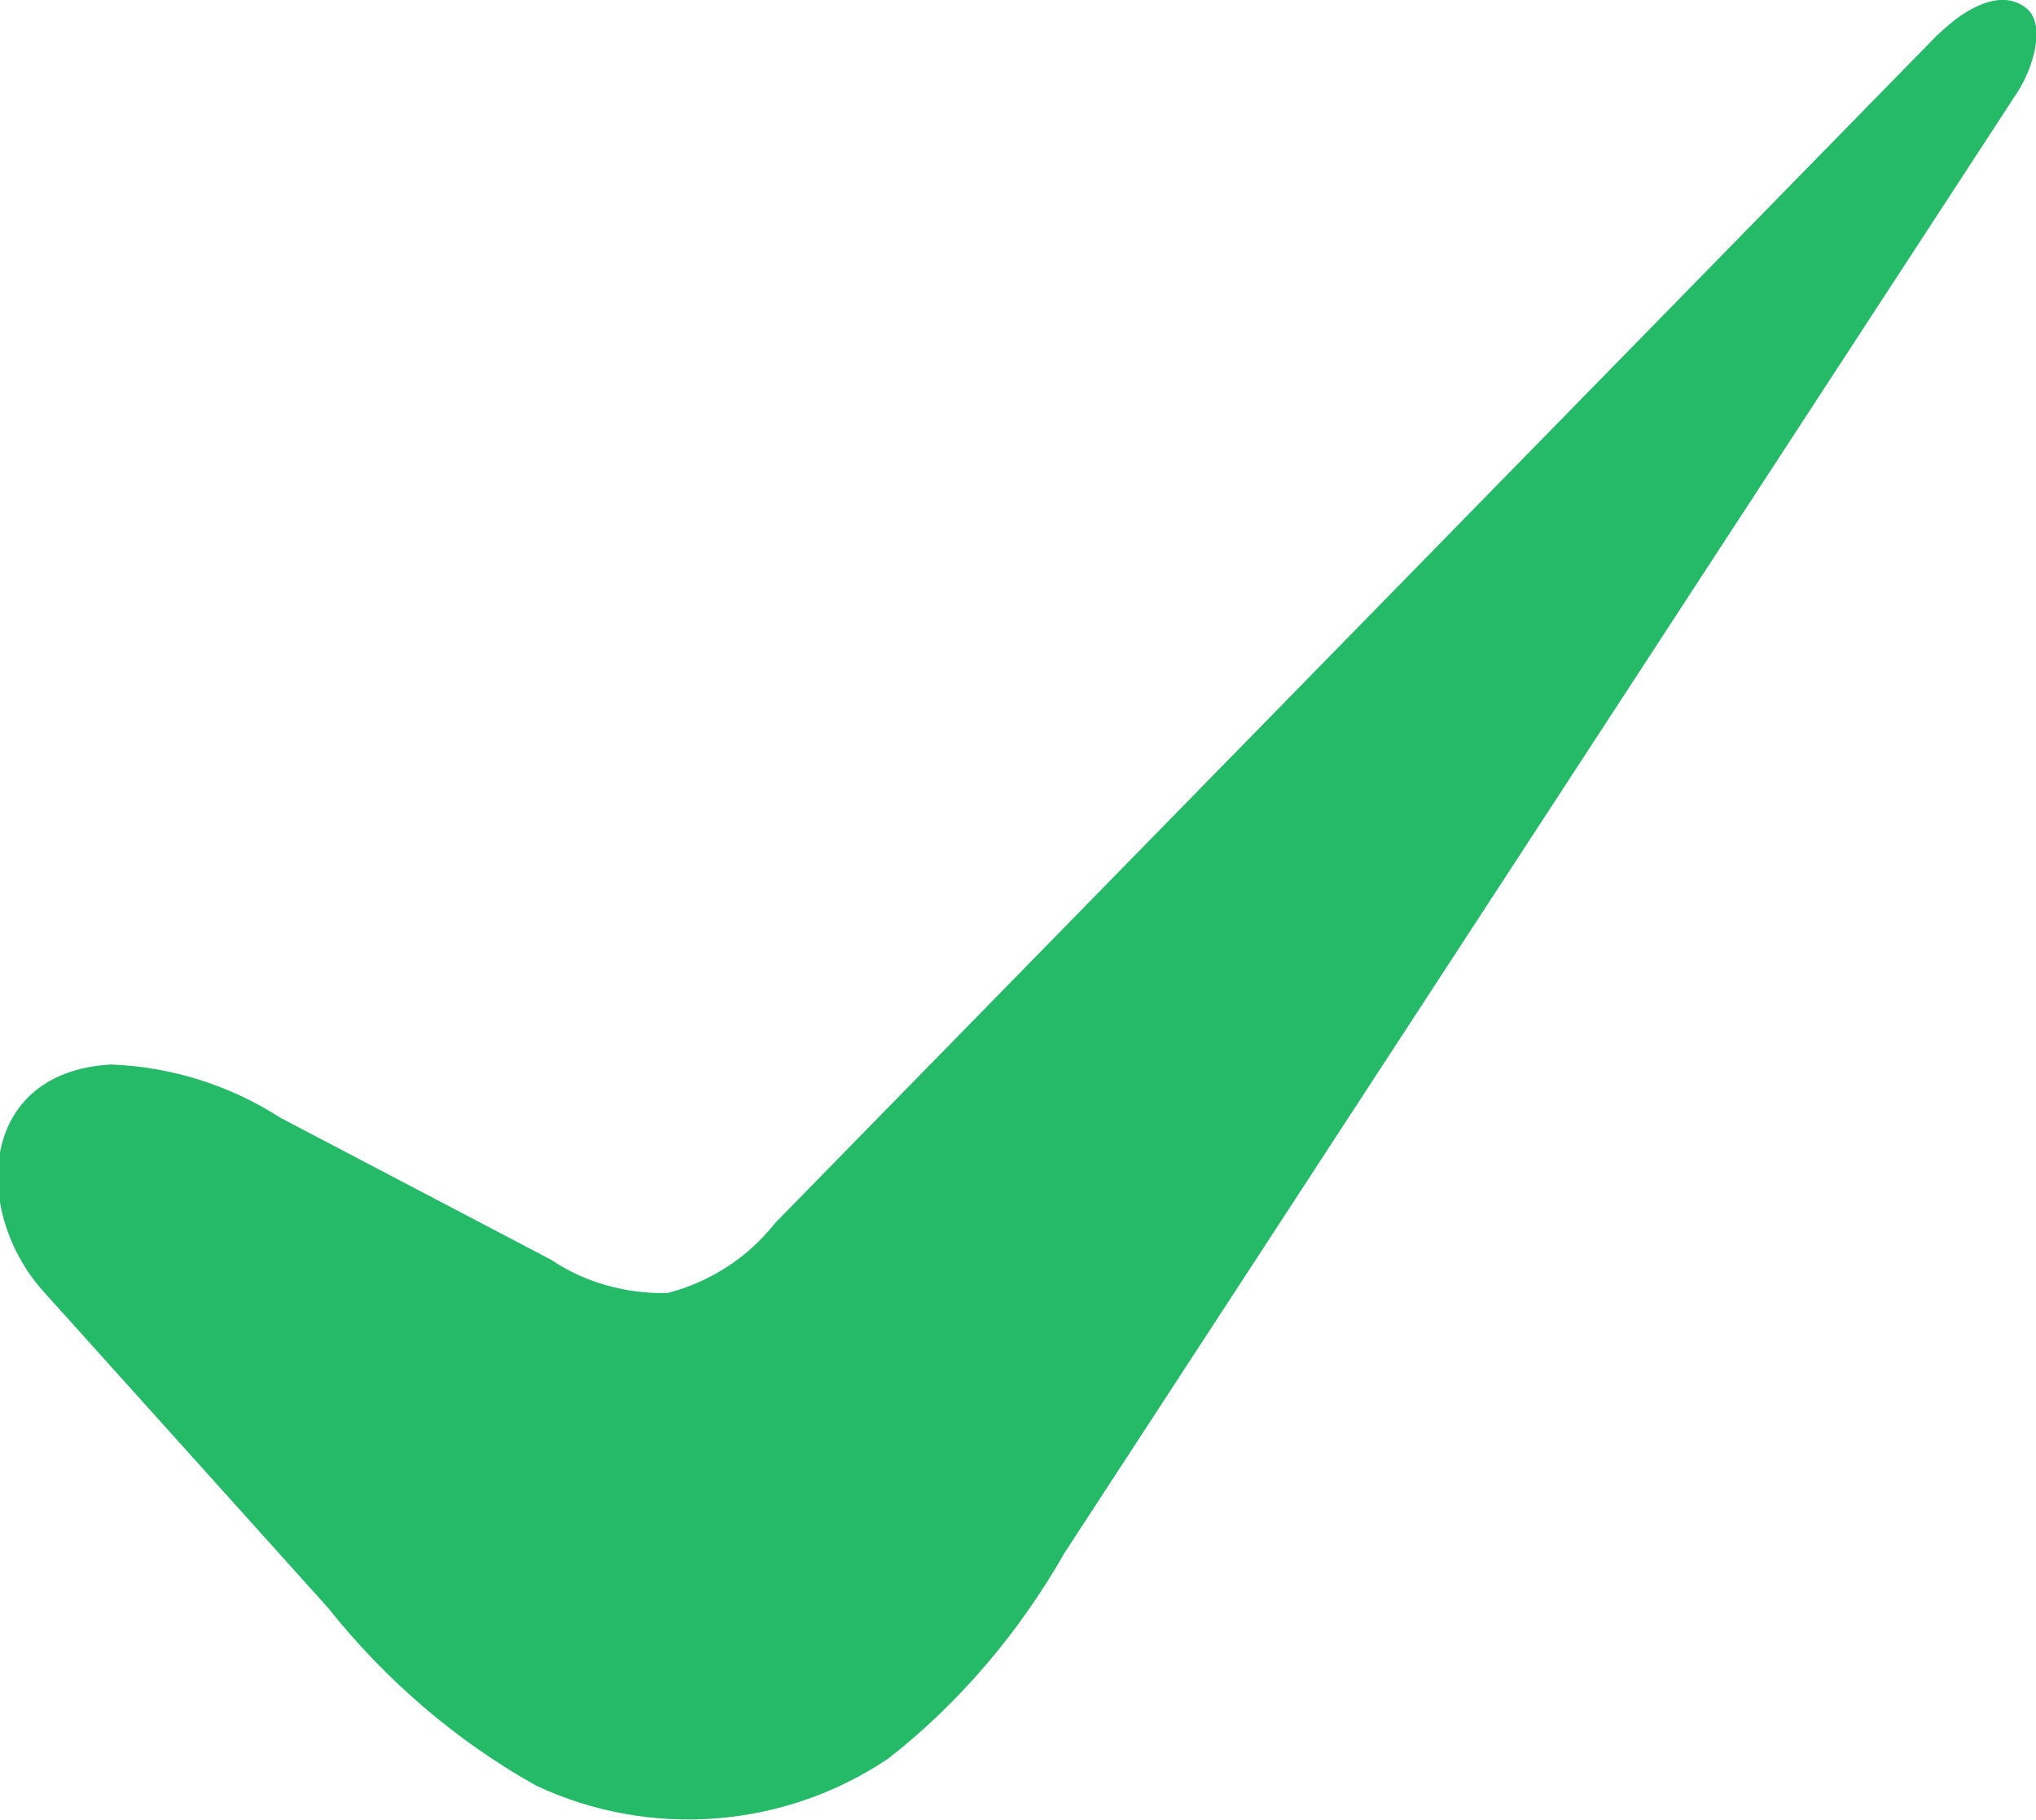
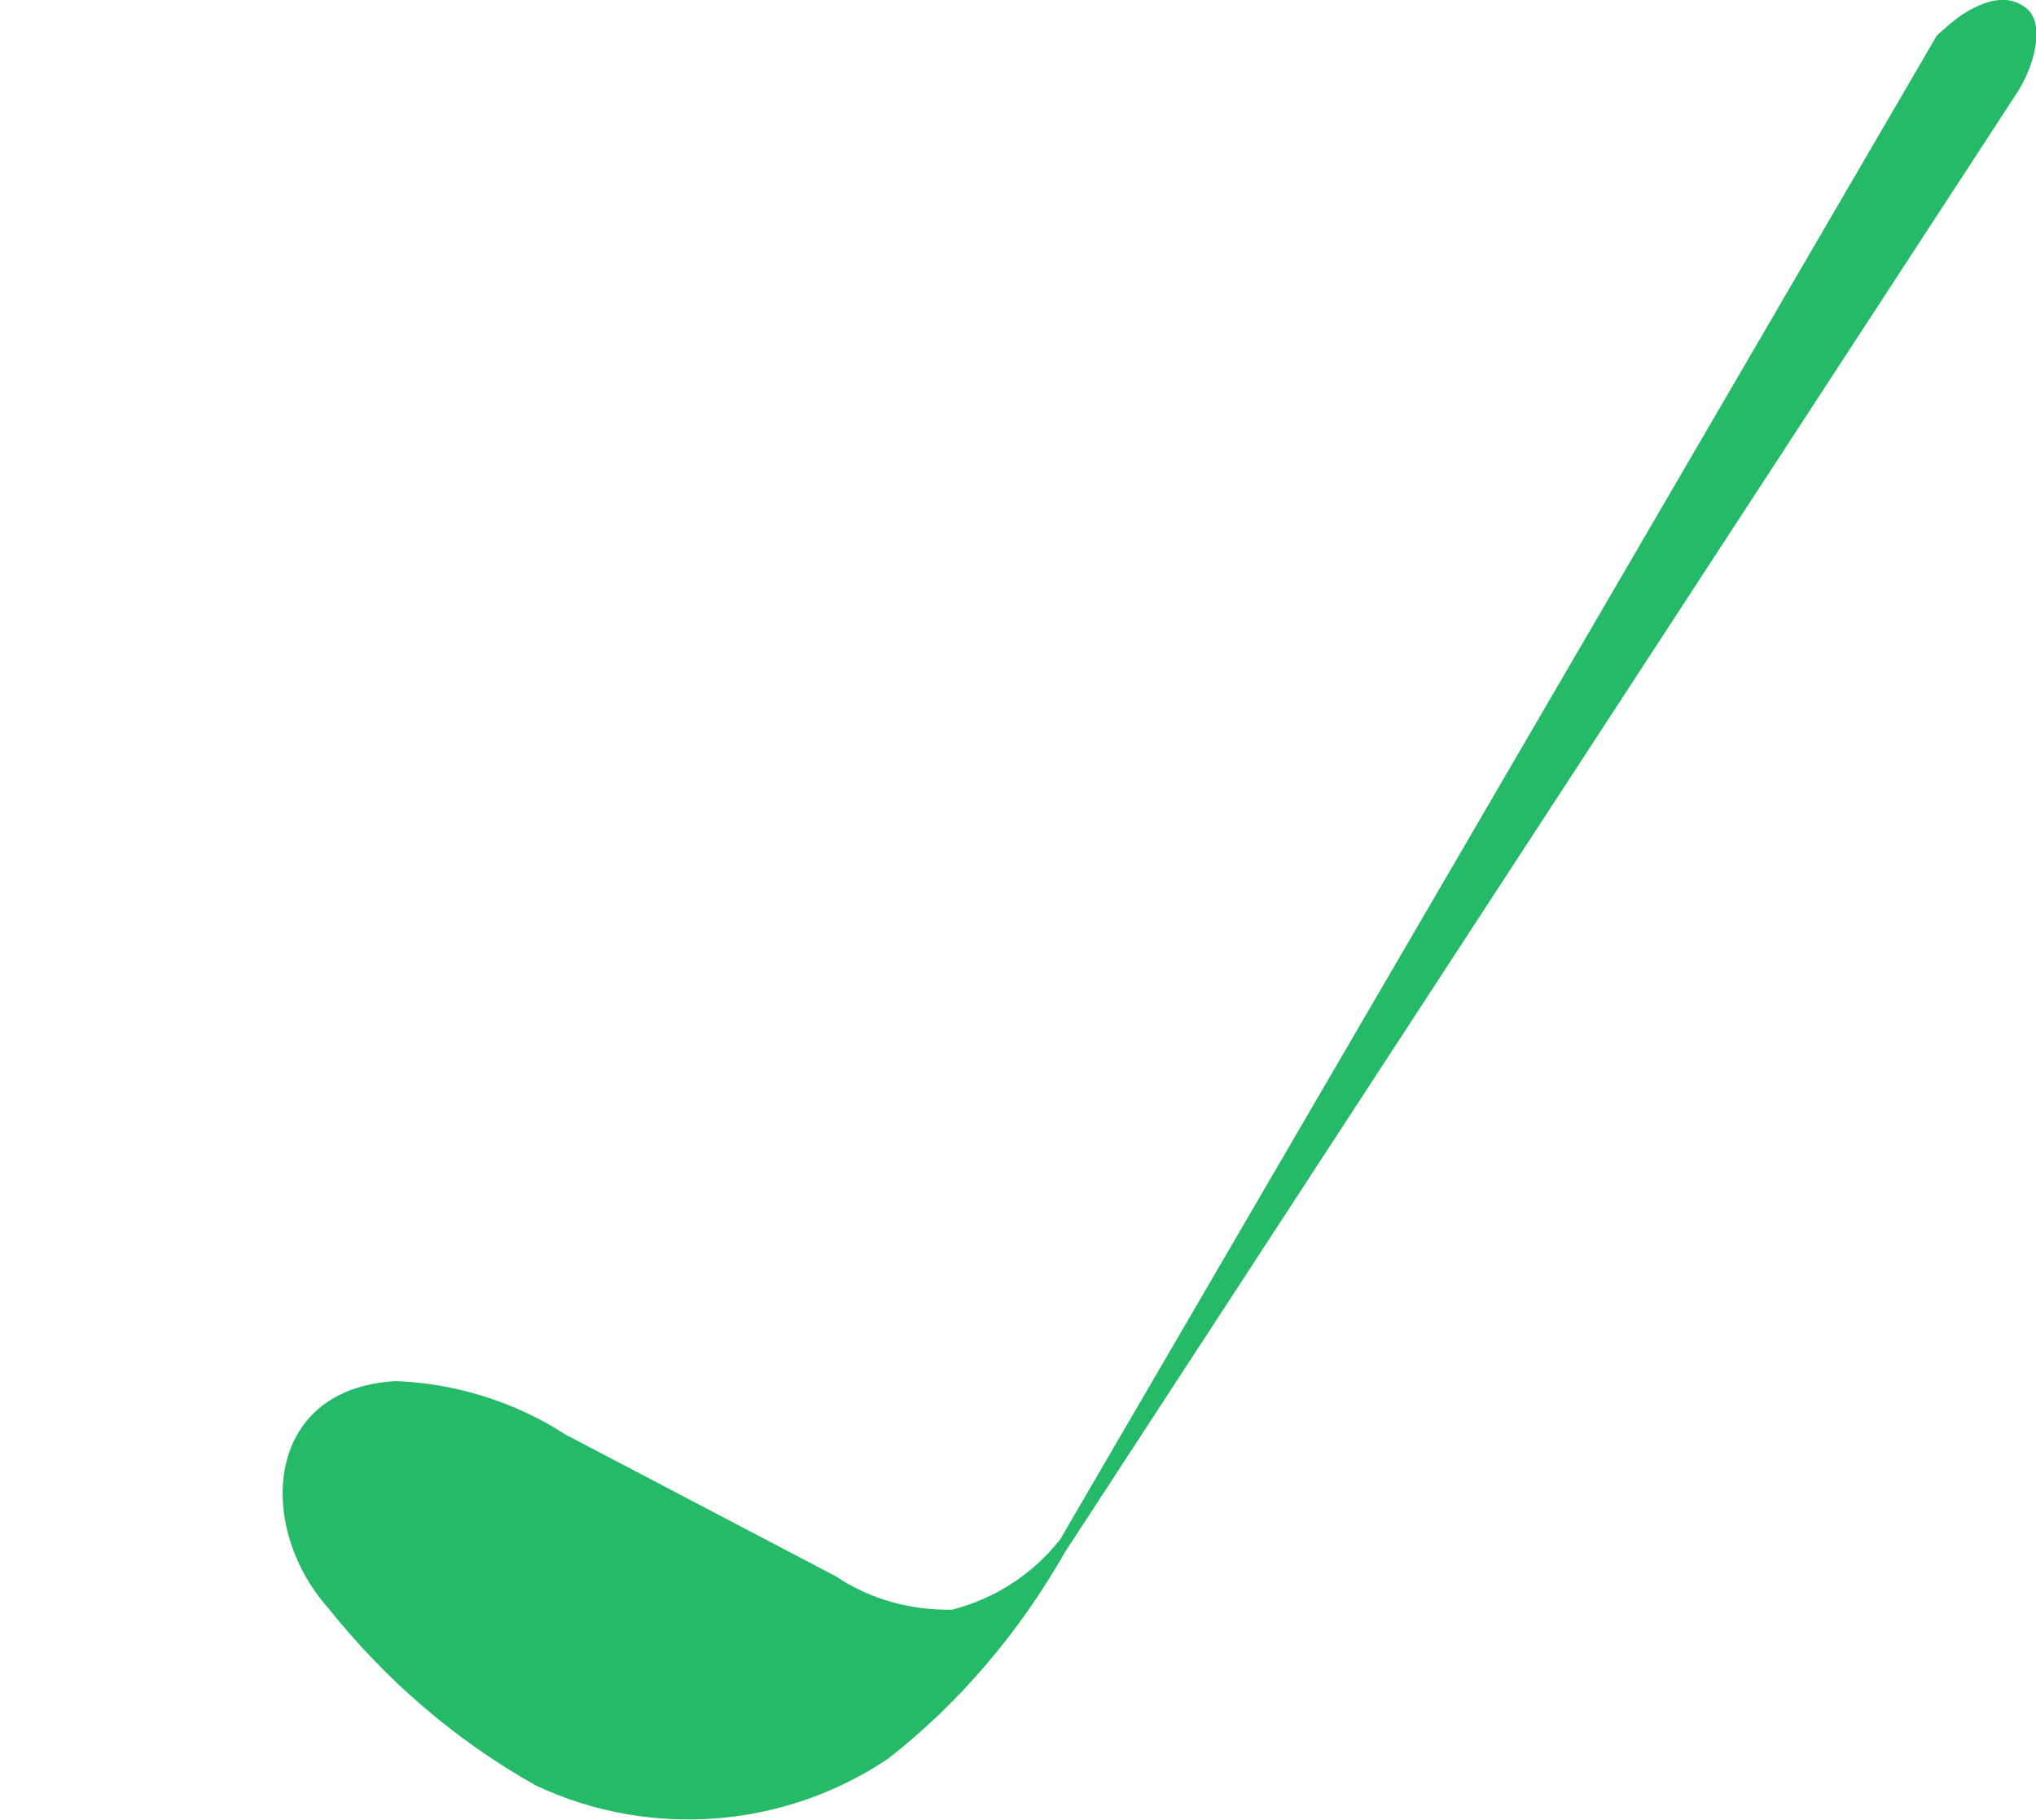
<svg xmlns="http://www.w3.org/2000/svg" version="1.1" id="Layer_1" x="0px" y="0px" viewBox="0 0 275.2 246" style="enable-background:new 0 0 275.2 246;" xml:space="preserve">
  <style type="text/css">
	.st0{fill:#25BA68;}
</style>
-   <path class="st0" d="M265.2,2c2.9-1.9,6.2-3,8.8-0.8c2.5,2.2,0.9,7.9-1.4,11.4L143.9,209.9c-6.1,10.7-14.1,20.2-23.8,27.8  c-14.1,9.5-32.2,10.9-47.6,3.7c-10.9-6.1-20.4-14.3-28.2-24.1L5.8,174.5c-9.6-10.8-8.8-29.6,9.2-30.6c8.1,0.3,16.1,2.8,22.9,7.2  l36.6,19.2h0c4.6,3.1,10.1,4.6,15.7,4.5c5.8-1.5,10.9-4.8,14.6-9.5L261.8,4.8C262.9,3.8,264,2.8,265.2,2L265.2,2z" />
+   <path class="st0" d="M265.2,2c2.9-1.9,6.2-3,8.8-0.8c2.5,2.2,0.9,7.9-1.4,11.4L143.9,209.9c-6.1,10.7-14.1,20.2-23.8,27.8  c-14.1,9.5-32.2,10.9-47.6,3.7c-10.9-6.1-20.4-14.3-28.2-24.1c-9.6-10.8-8.8-29.6,9.2-30.6c8.1,0.3,16.1,2.8,22.9,7.2  l36.6,19.2h0c4.6,3.1,10.1,4.6,15.7,4.5c5.8-1.5,10.9-4.8,14.6-9.5L261.8,4.8C262.9,3.8,264,2.8,265.2,2L265.2,2z" />
</svg>